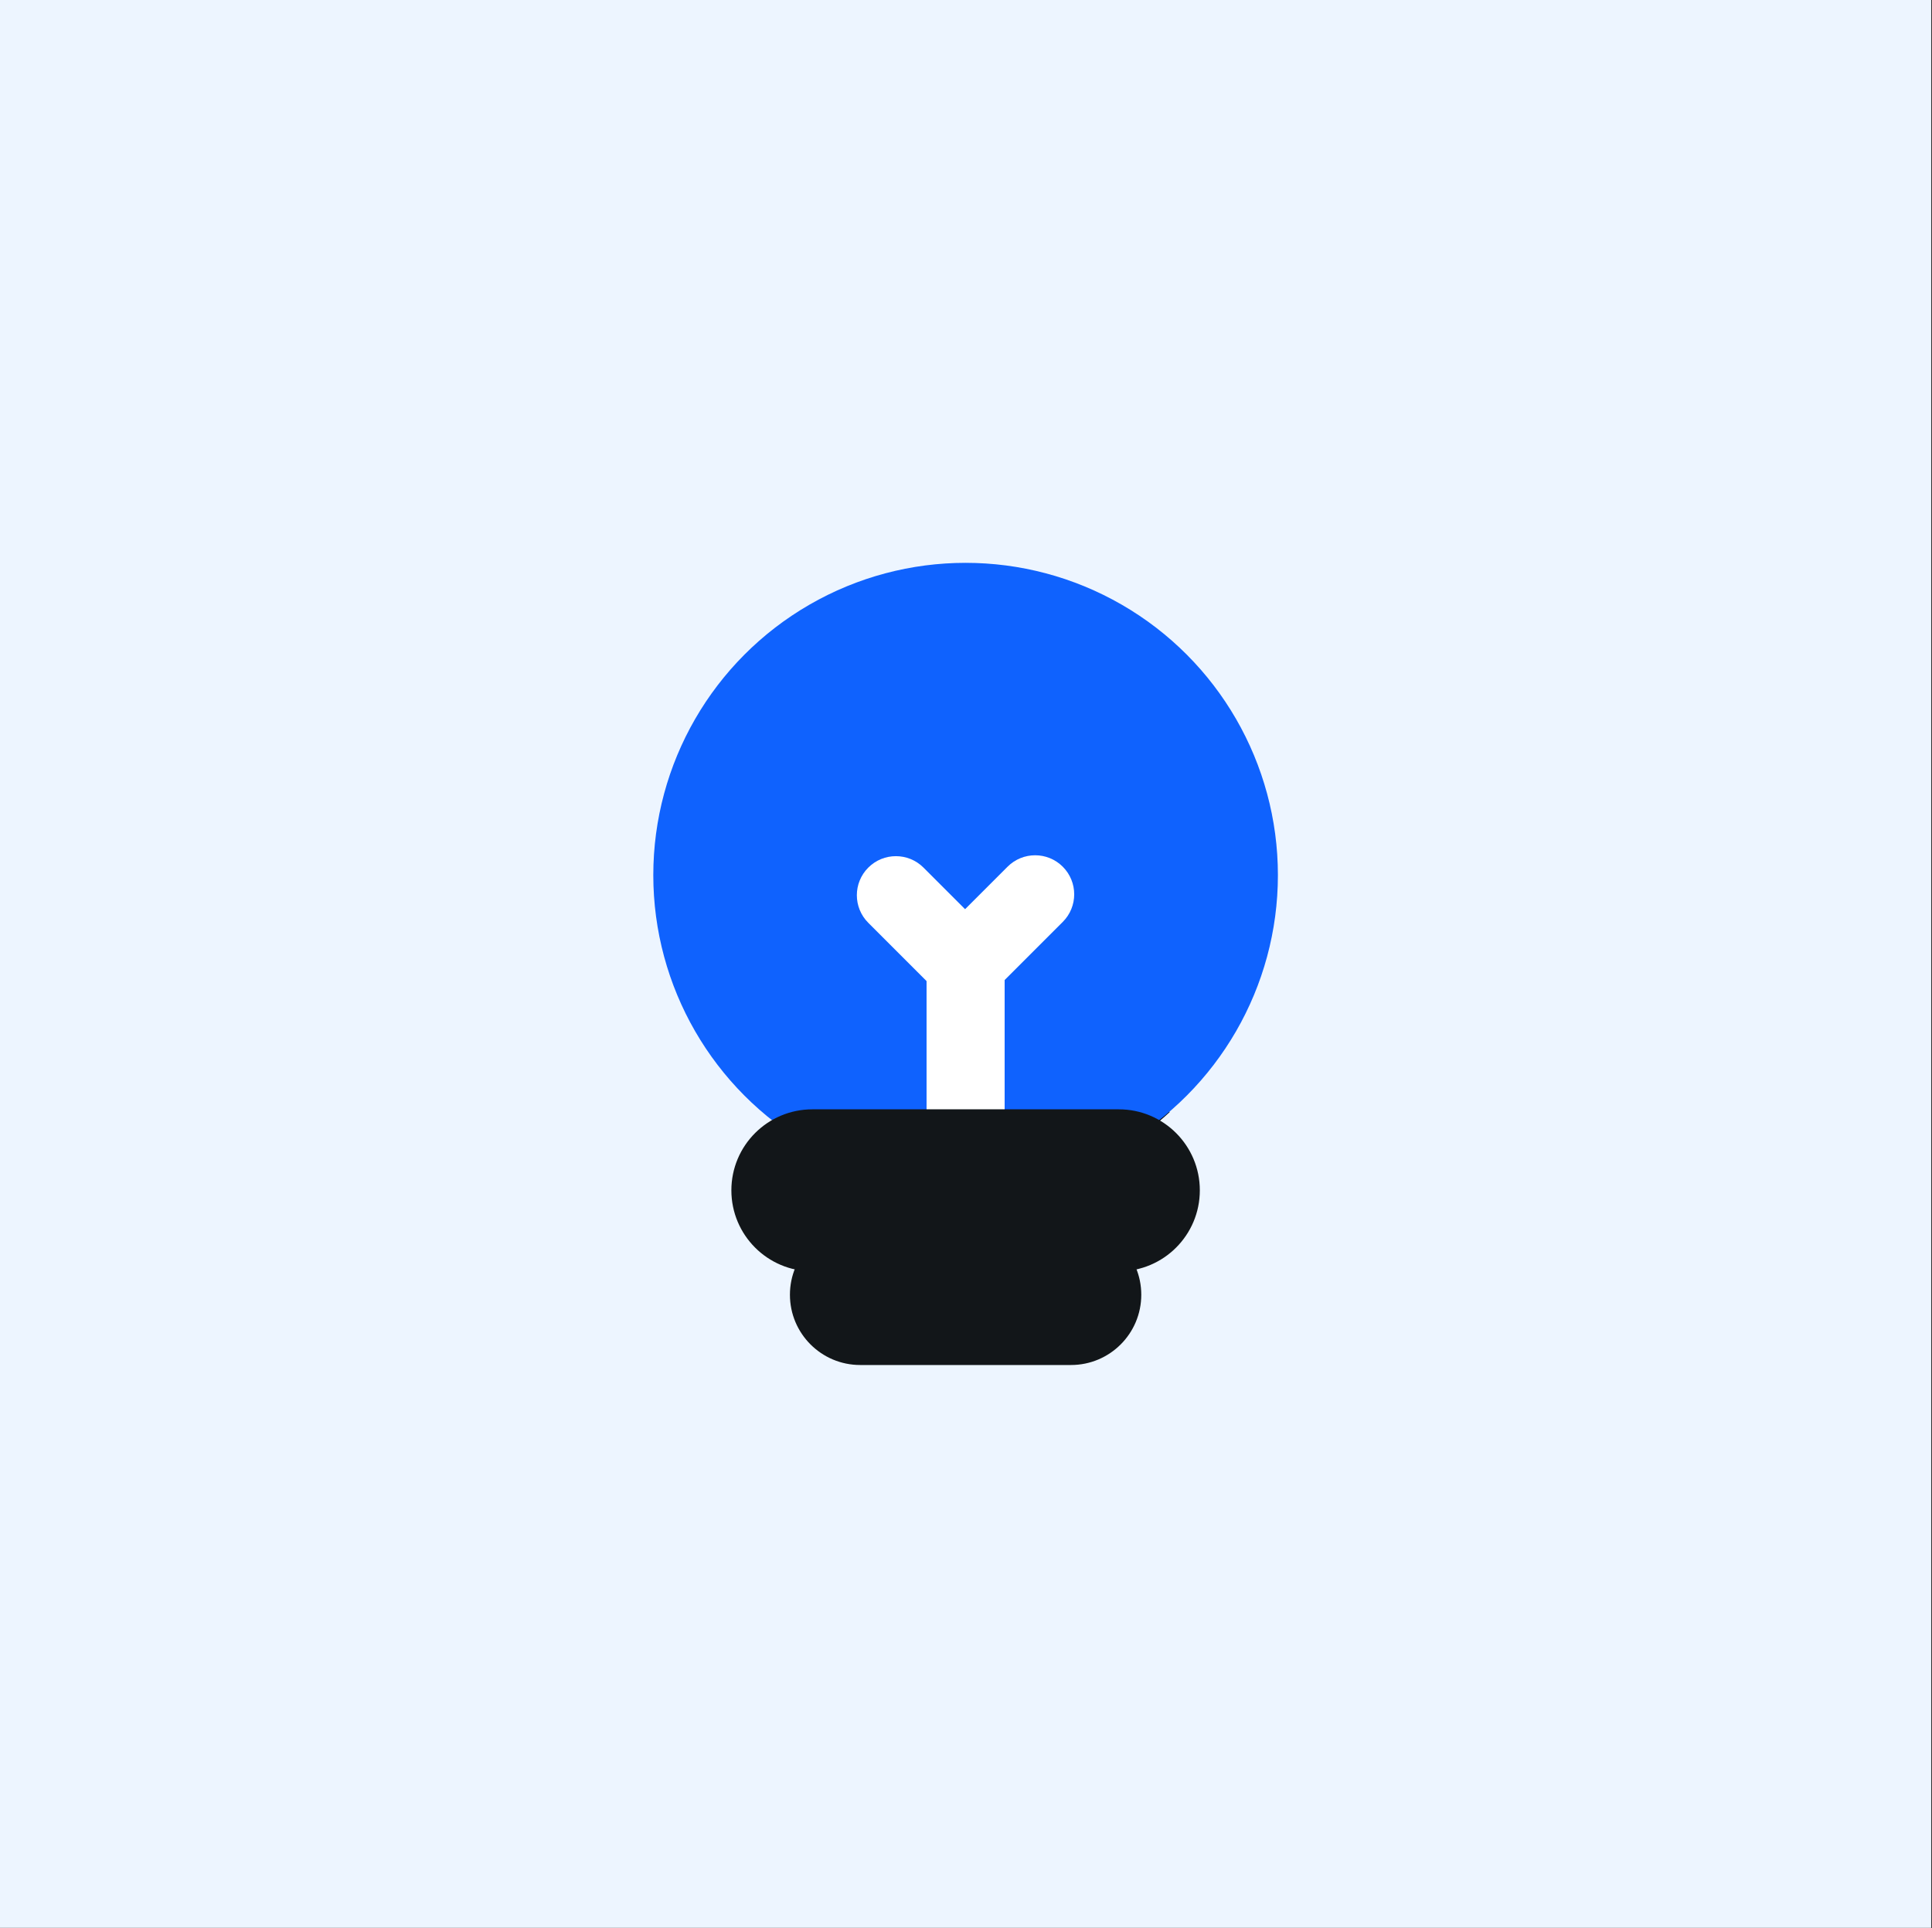
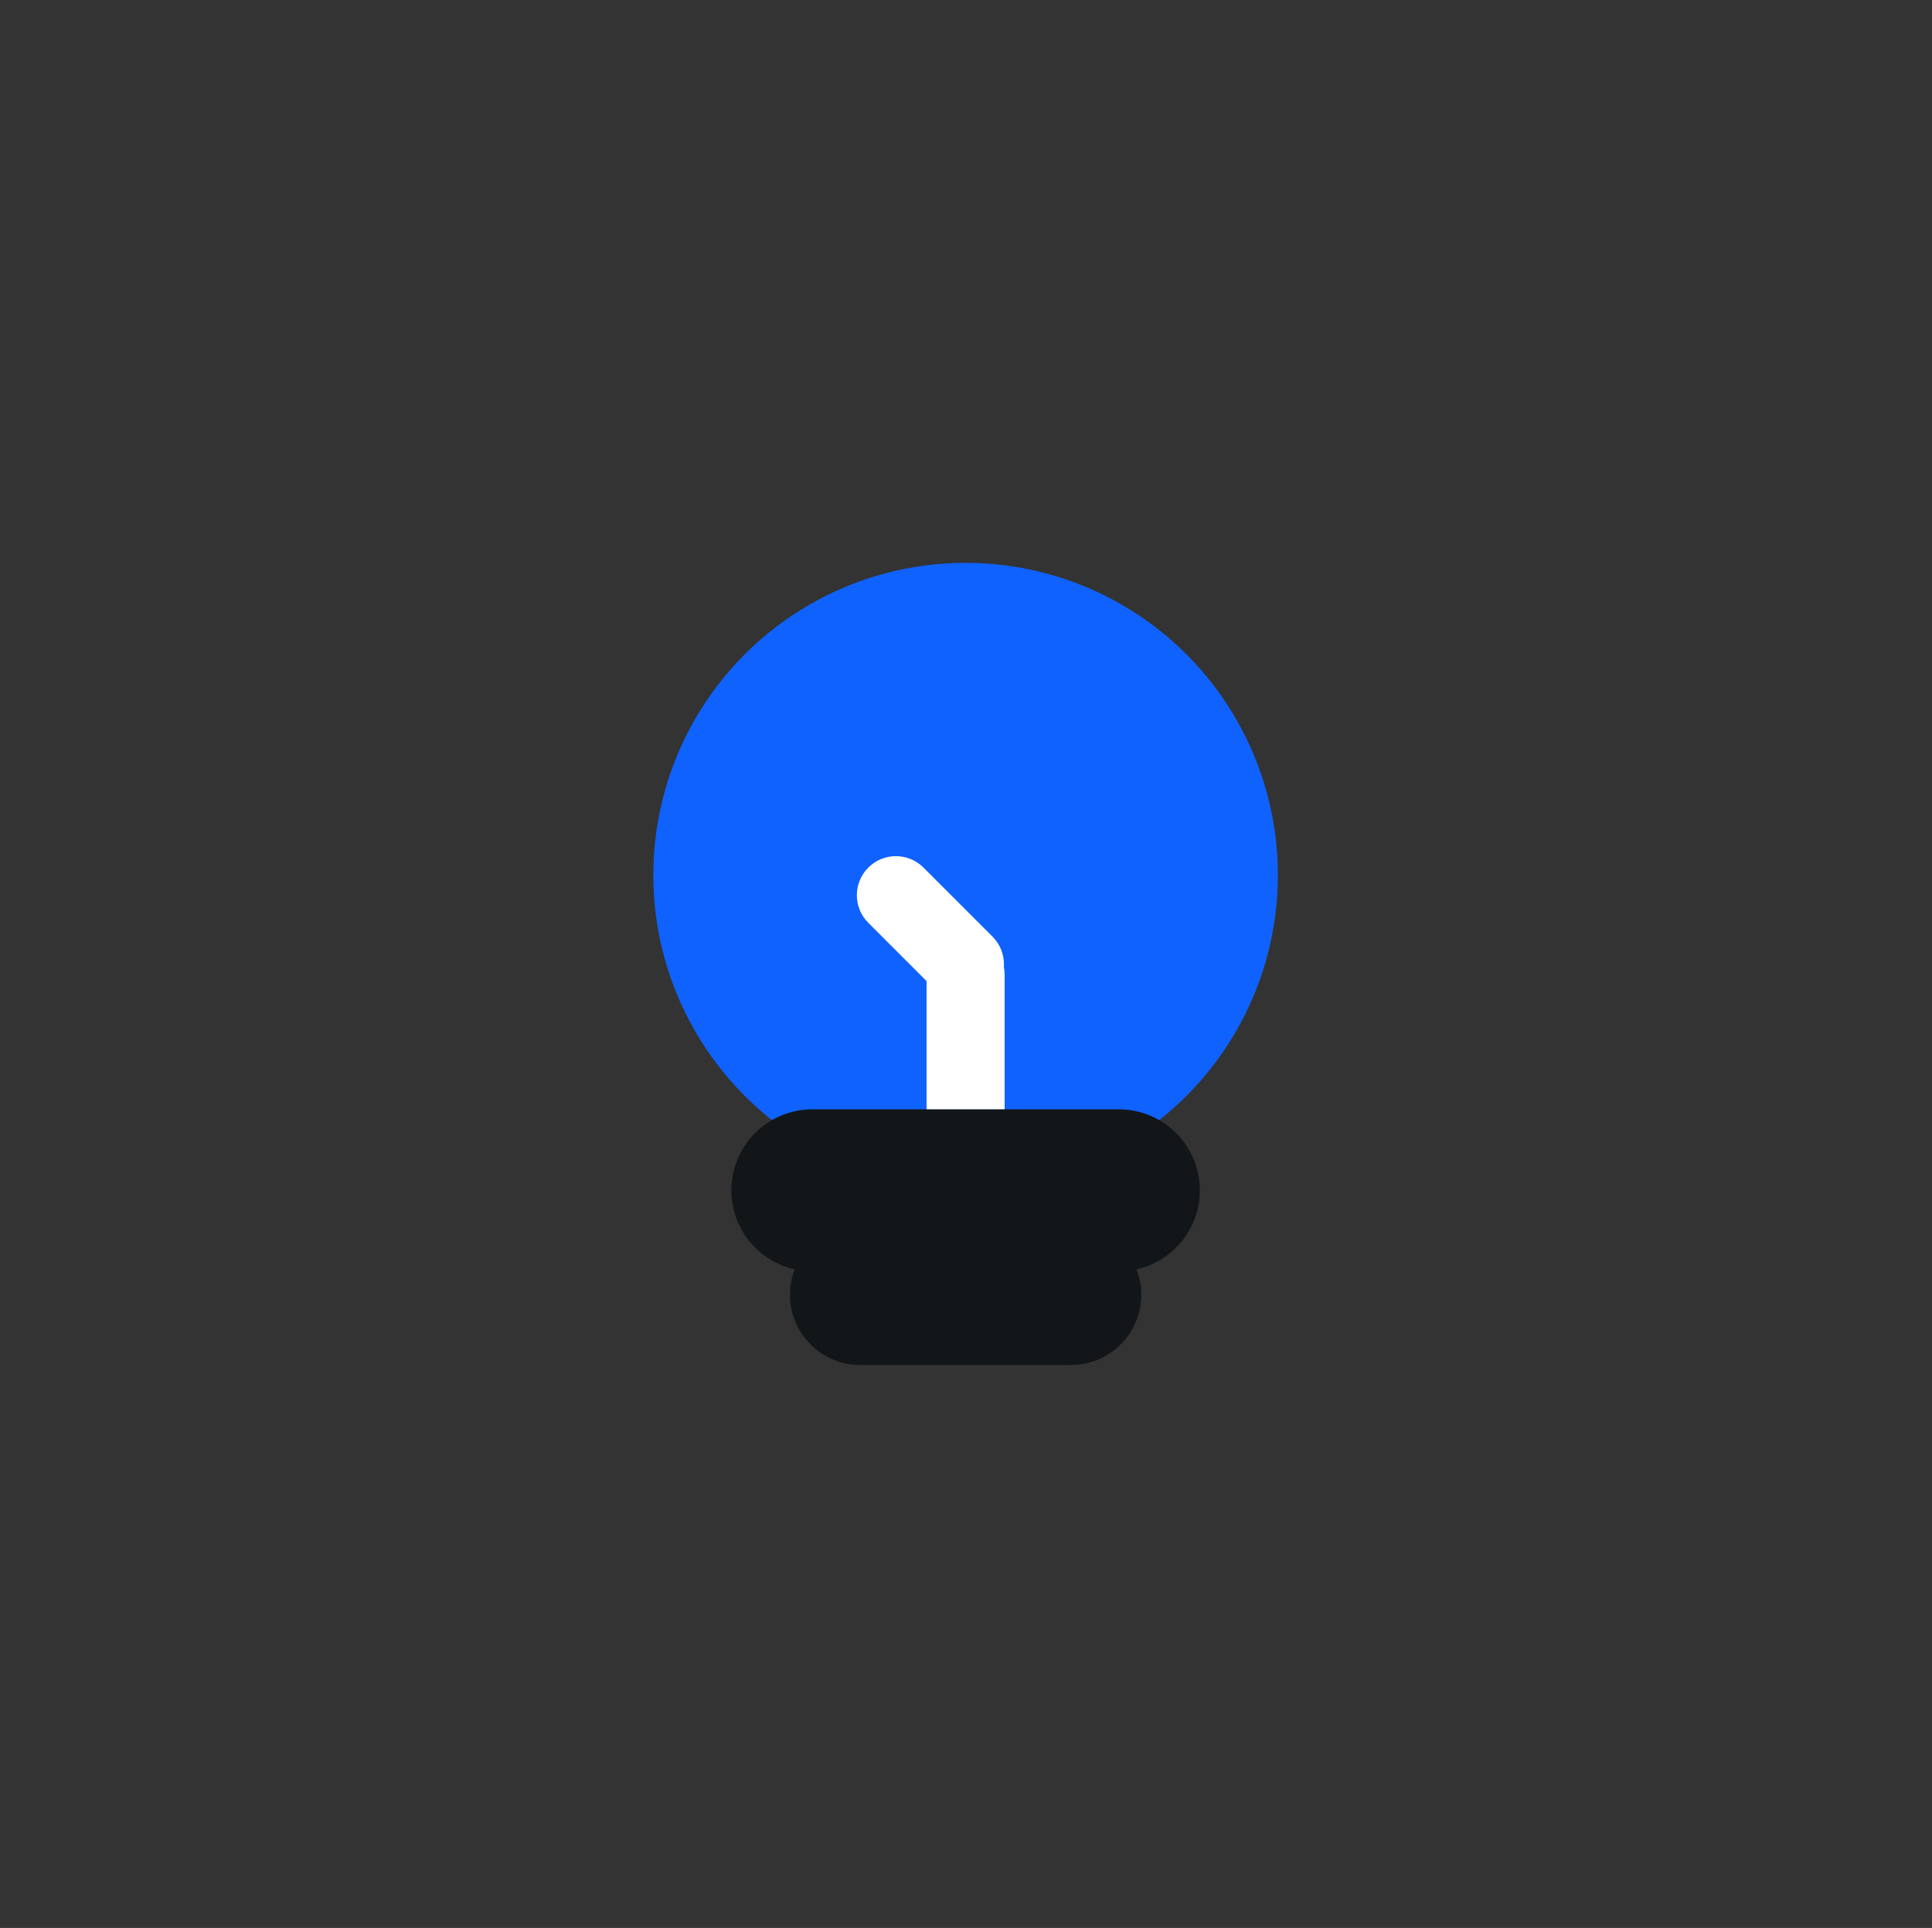
<svg xmlns="http://www.w3.org/2000/svg" width="1964" height="1960" viewBox="0 0 1964 1960" fill="none">
  <rect x="0" y="0" width="1964" height="1960" fill="#333333" stroke="none" />
-   <rect width="1963.18" height="1959.91" fill="#EDF5FF" />
  <path d="M803.016 1316.28C803.016 1276.83 834.997 1244.84 874.448 1244.84H1088.75C1128.2 1244.84 1160.18 1276.83 1160.18 1316.28V1316.28C1160.18 1355.73 1128.2 1387.71 1088.74 1387.71H874.448C834.997 1387.71 803.016 1355.73 803.016 1316.28V1316.28Z" fill="#121619" />
-   <path d="M1117.78 1092.05C1147.59 1092.05 1173.83 1107.35 1189.08 1130.53C1138.17 1177.77 1069.99 1206.65 995.056 1206.65C920.124 1206.65 851.94 1177.77 801.027 1130.53C816.274 1107.35 842.515 1092.05 872.329 1092.05H1117.78Z" fill="black" />
  <circle cx="981.594" cy="889.68" r="317.477" fill="#0F62FE" />
  <path d="M981.591 1286.52C959.674 1286.52 941.906 1268.76 941.906 1246.84L941.906 990.873C941.906 968.956 959.674 951.188 981.591 951.188V951.188C1003.51 951.188 1021.28 968.956 1021.28 990.873L1021.28 1246.84C1021.28 1268.76 1003.51 1286.52 981.591 1286.52V1286.52Z" fill="white" />
-   <path d="M954.096 1007.41C938.599 991.907 938.599 966.78 954.096 951.282L1024.25 881.129C1039.75 865.631 1064.87 865.631 1080.37 881.129V881.129C1095.87 896.627 1095.87 921.754 1080.37 937.252L1010.22 1007.41C994.721 1022.9 969.594 1022.9 954.096 1007.41V1007.41Z" fill="white" />
  <path d="M882.667 882.032C867.169 897.53 867.169 922.657 882.667 938.155L952.82 1008.31C968.318 1023.81 993.445 1023.81 1008.94 1008.31V1008.31C1024.44 992.81 1024.44 967.683 1008.94 952.186L938.789 882.032C923.291 866.535 898.165 866.535 882.667 882.032V882.032Z" fill="white" />
  <path d="M743.484 1210.13C743.484 1164.65 780.352 1127.78 825.83 1127.78H1137.35C1182.83 1127.78 1219.7 1164.65 1219.7 1210.13V1210.13C1219.7 1255.61 1182.83 1292.47 1137.35 1292.47H825.83C780.352 1292.47 743.484 1255.61 743.484 1210.13V1210.13Z" fill="#121619" />
</svg>